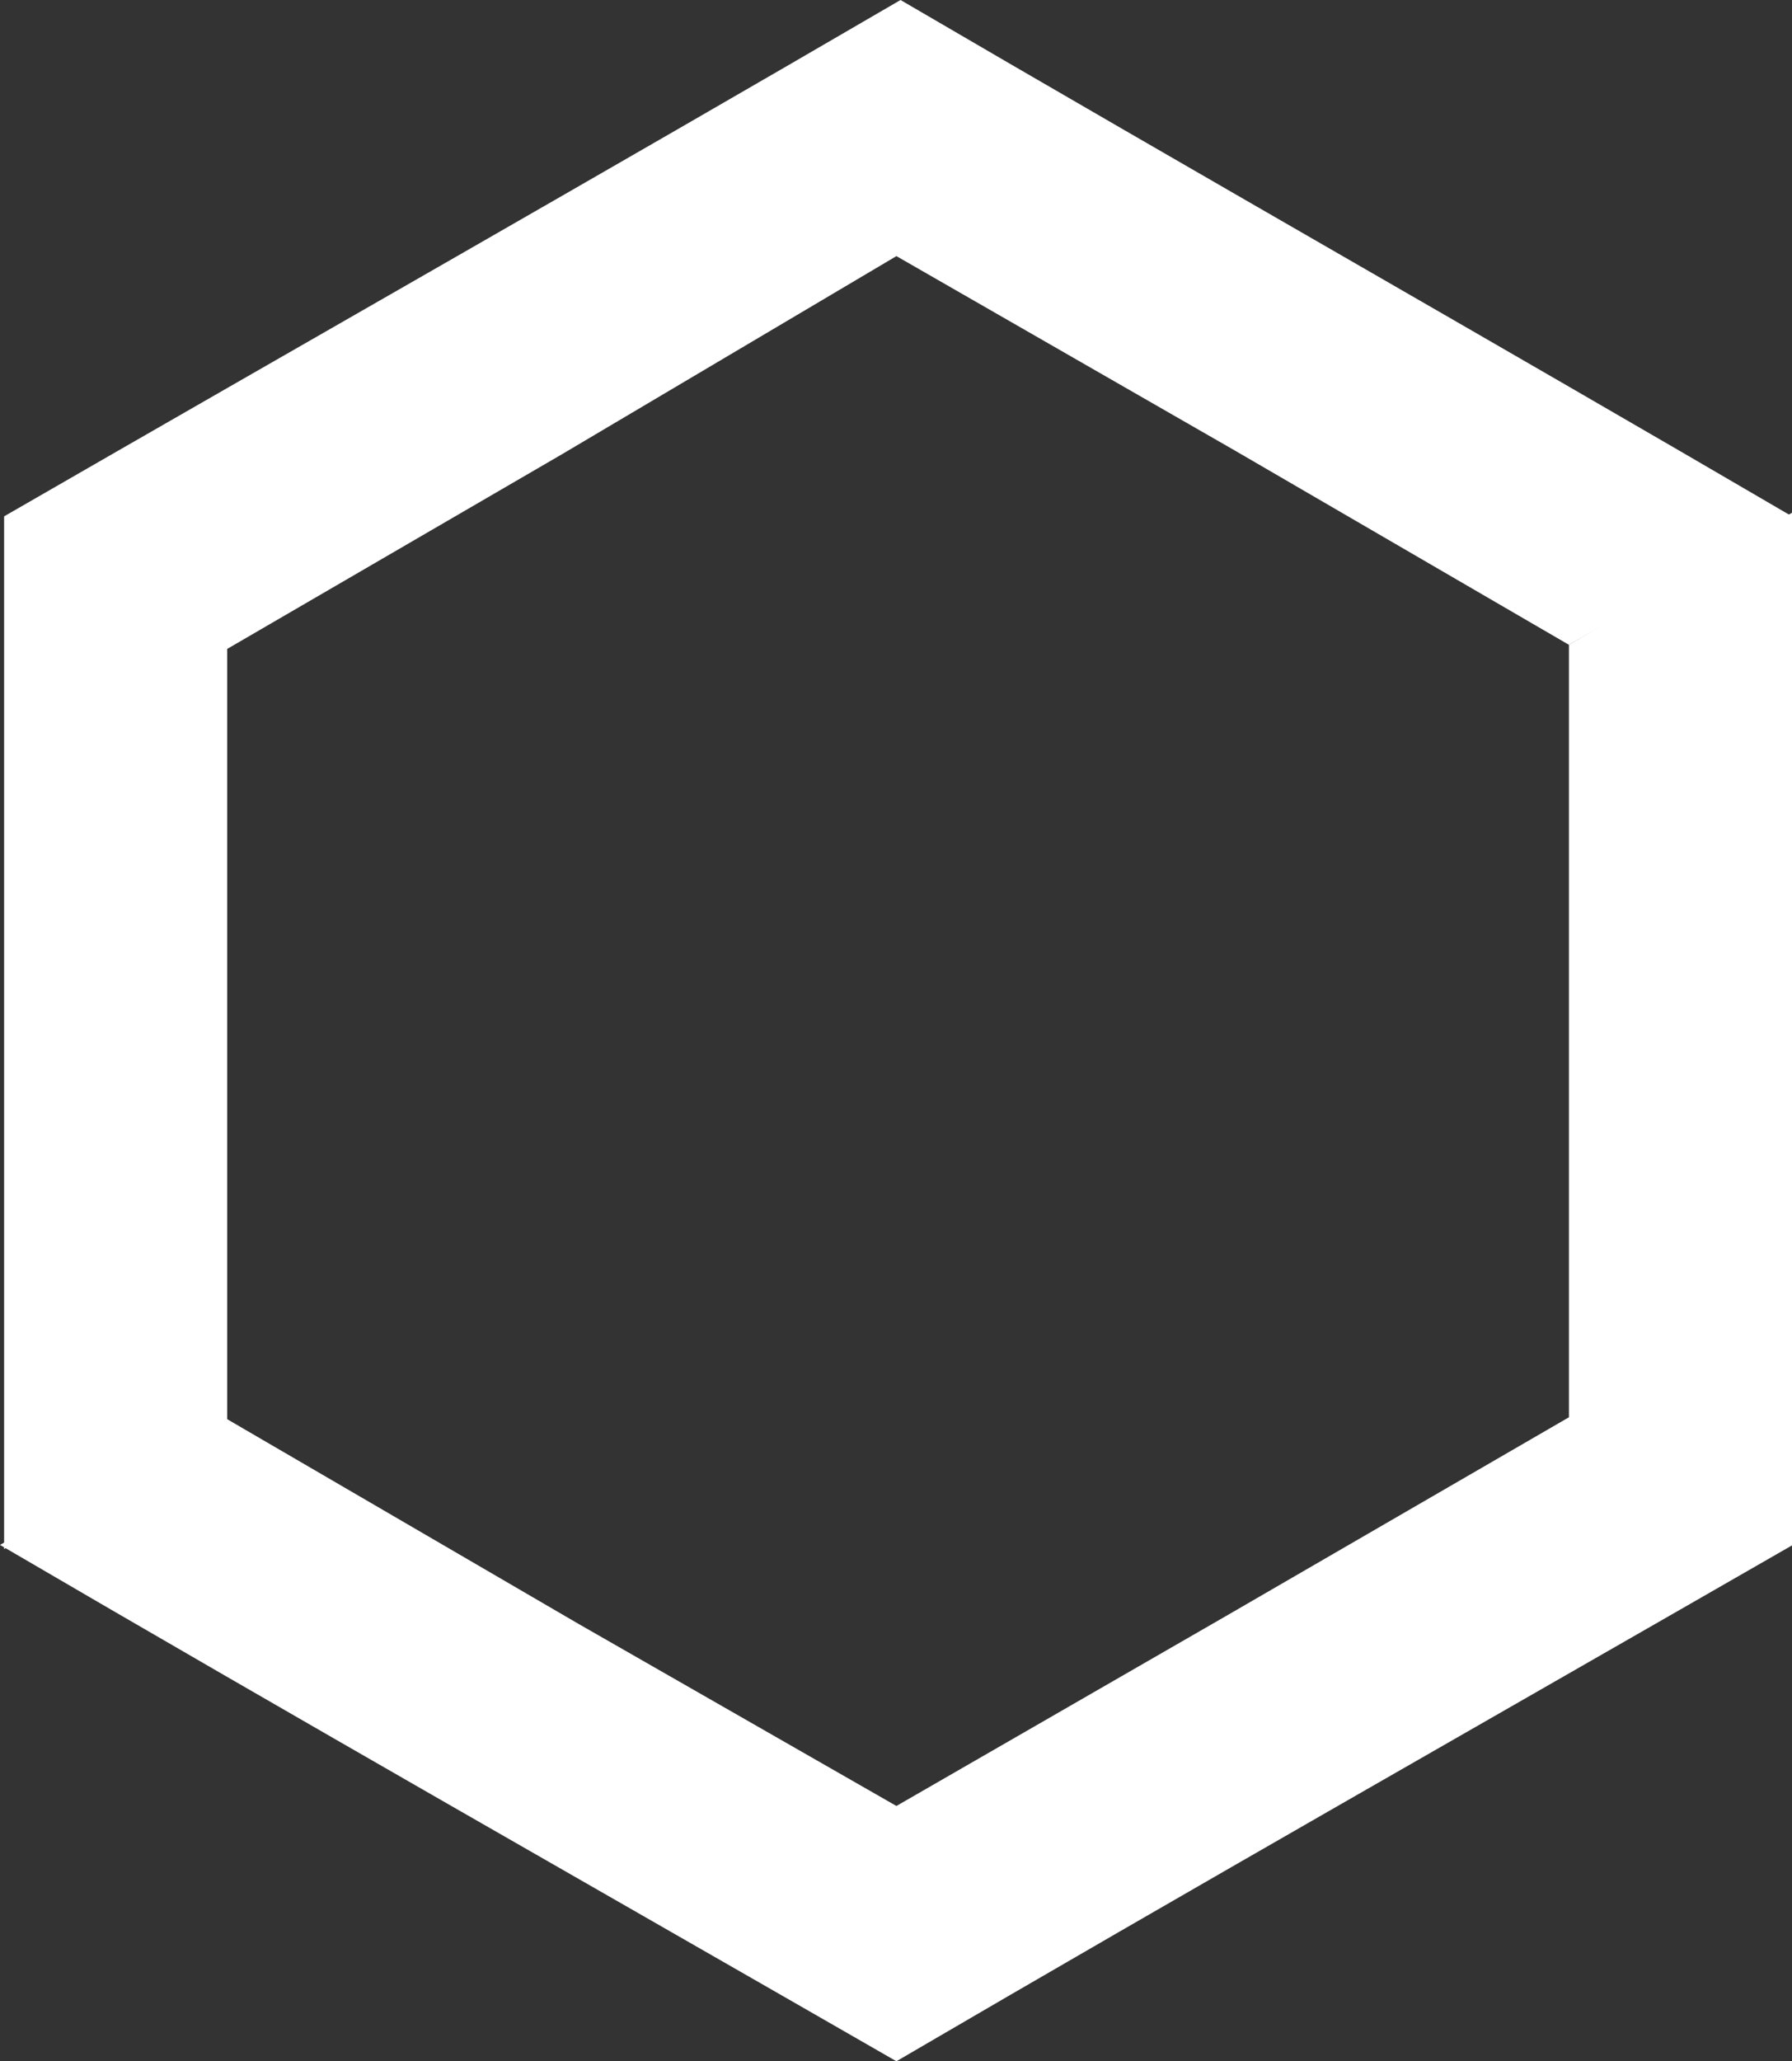
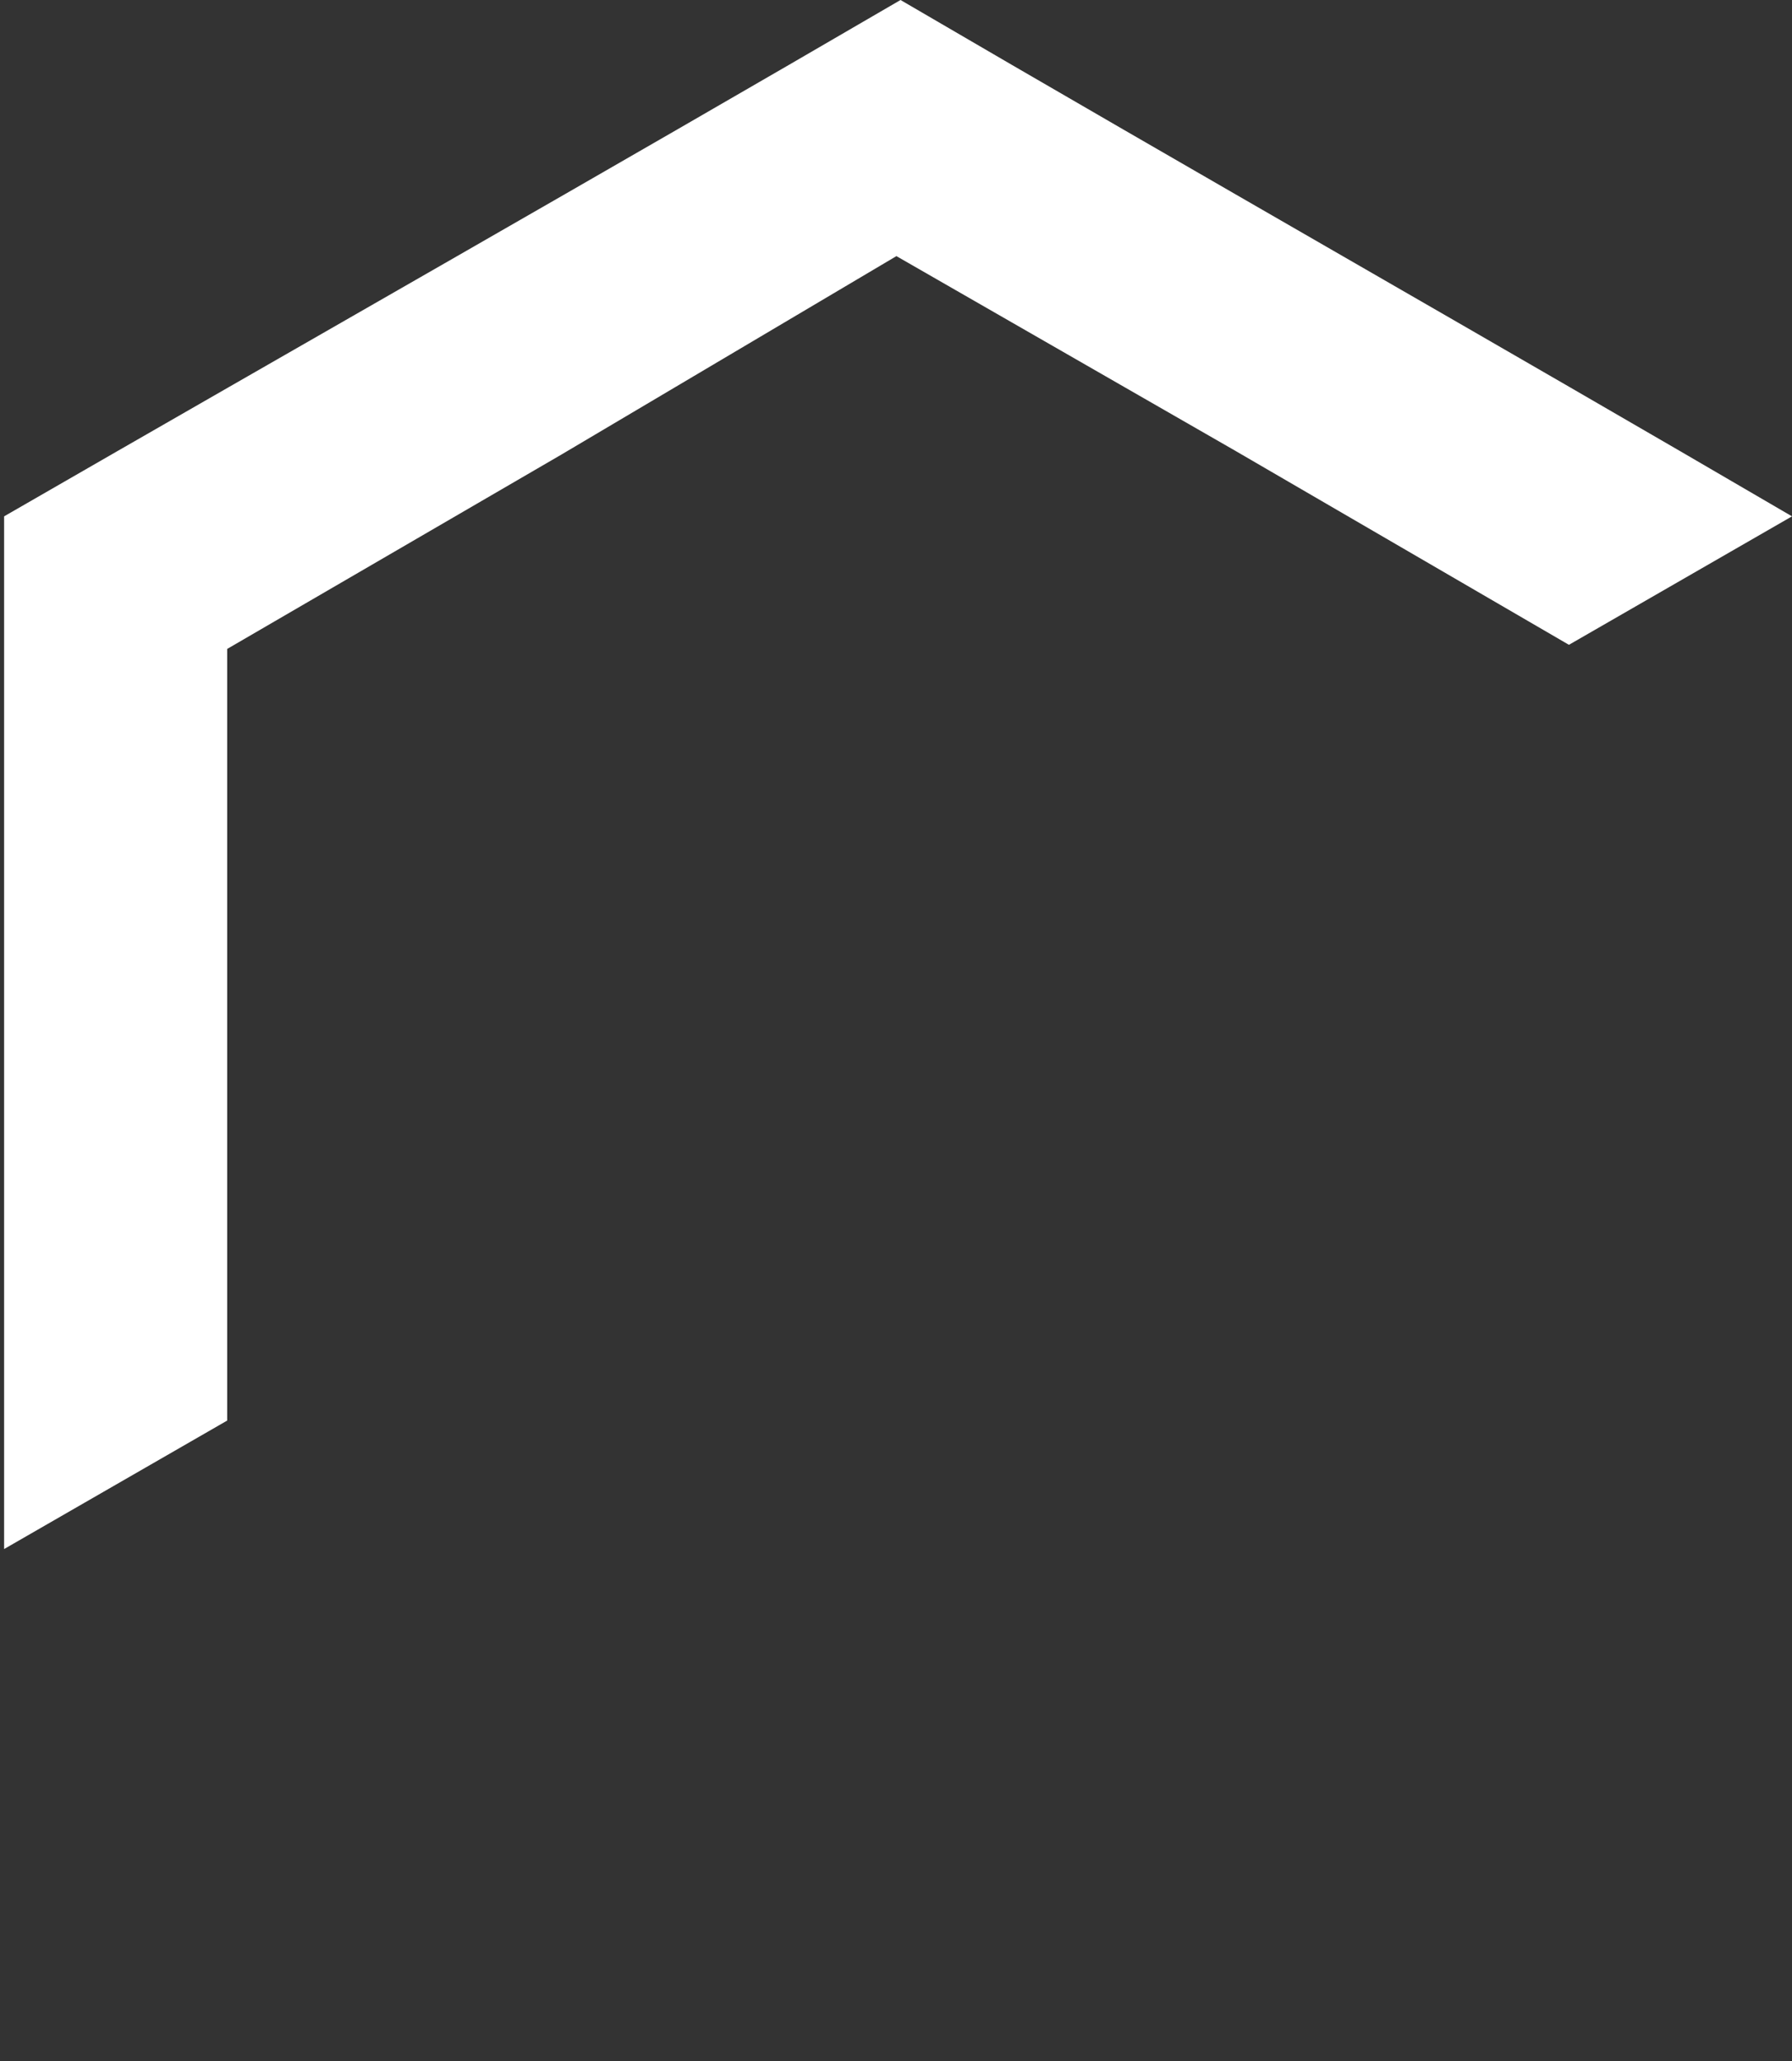
<svg xmlns="http://www.w3.org/2000/svg" version="1.1" id="Ebene_1" x="0px" y="0px" viewBox="0 0 217.7 250.3" style="enable-background:new 0 0 217.7 250.3;" xml:space="preserve">
  <rect x="0" y="0" width="217.7" height="250.3" fill="#333333" stroke="none" />
  <style type="text/css">
	.st0{fill:#FFFFFF;}
</style>
  <g>
    <g>
      <path class="st0" d="M108.9,31.1L150,54.7l40.6,23.6l27.1-15.6C181.6,41.6,145.5,21.1,109.4,0C73.2,21.1,37.1,41.6,0.5,62.7v125.4    l27.1-15.6V78.8l40.6-23.6L108.9,31.1z" />
-       <path class="st0" d="M190.6,78.3v93.8L149,196.2l-40.1,23.1l-38.6-22.1l-43.1-25.1L0,187.6c36.1,21.1,72.2,41.6,108.9,62.7    c36.1-21.1,72.2-41.6,108.9-62.7V62.2L190.6,78.3z" />
    </g>
  </g>
</svg>